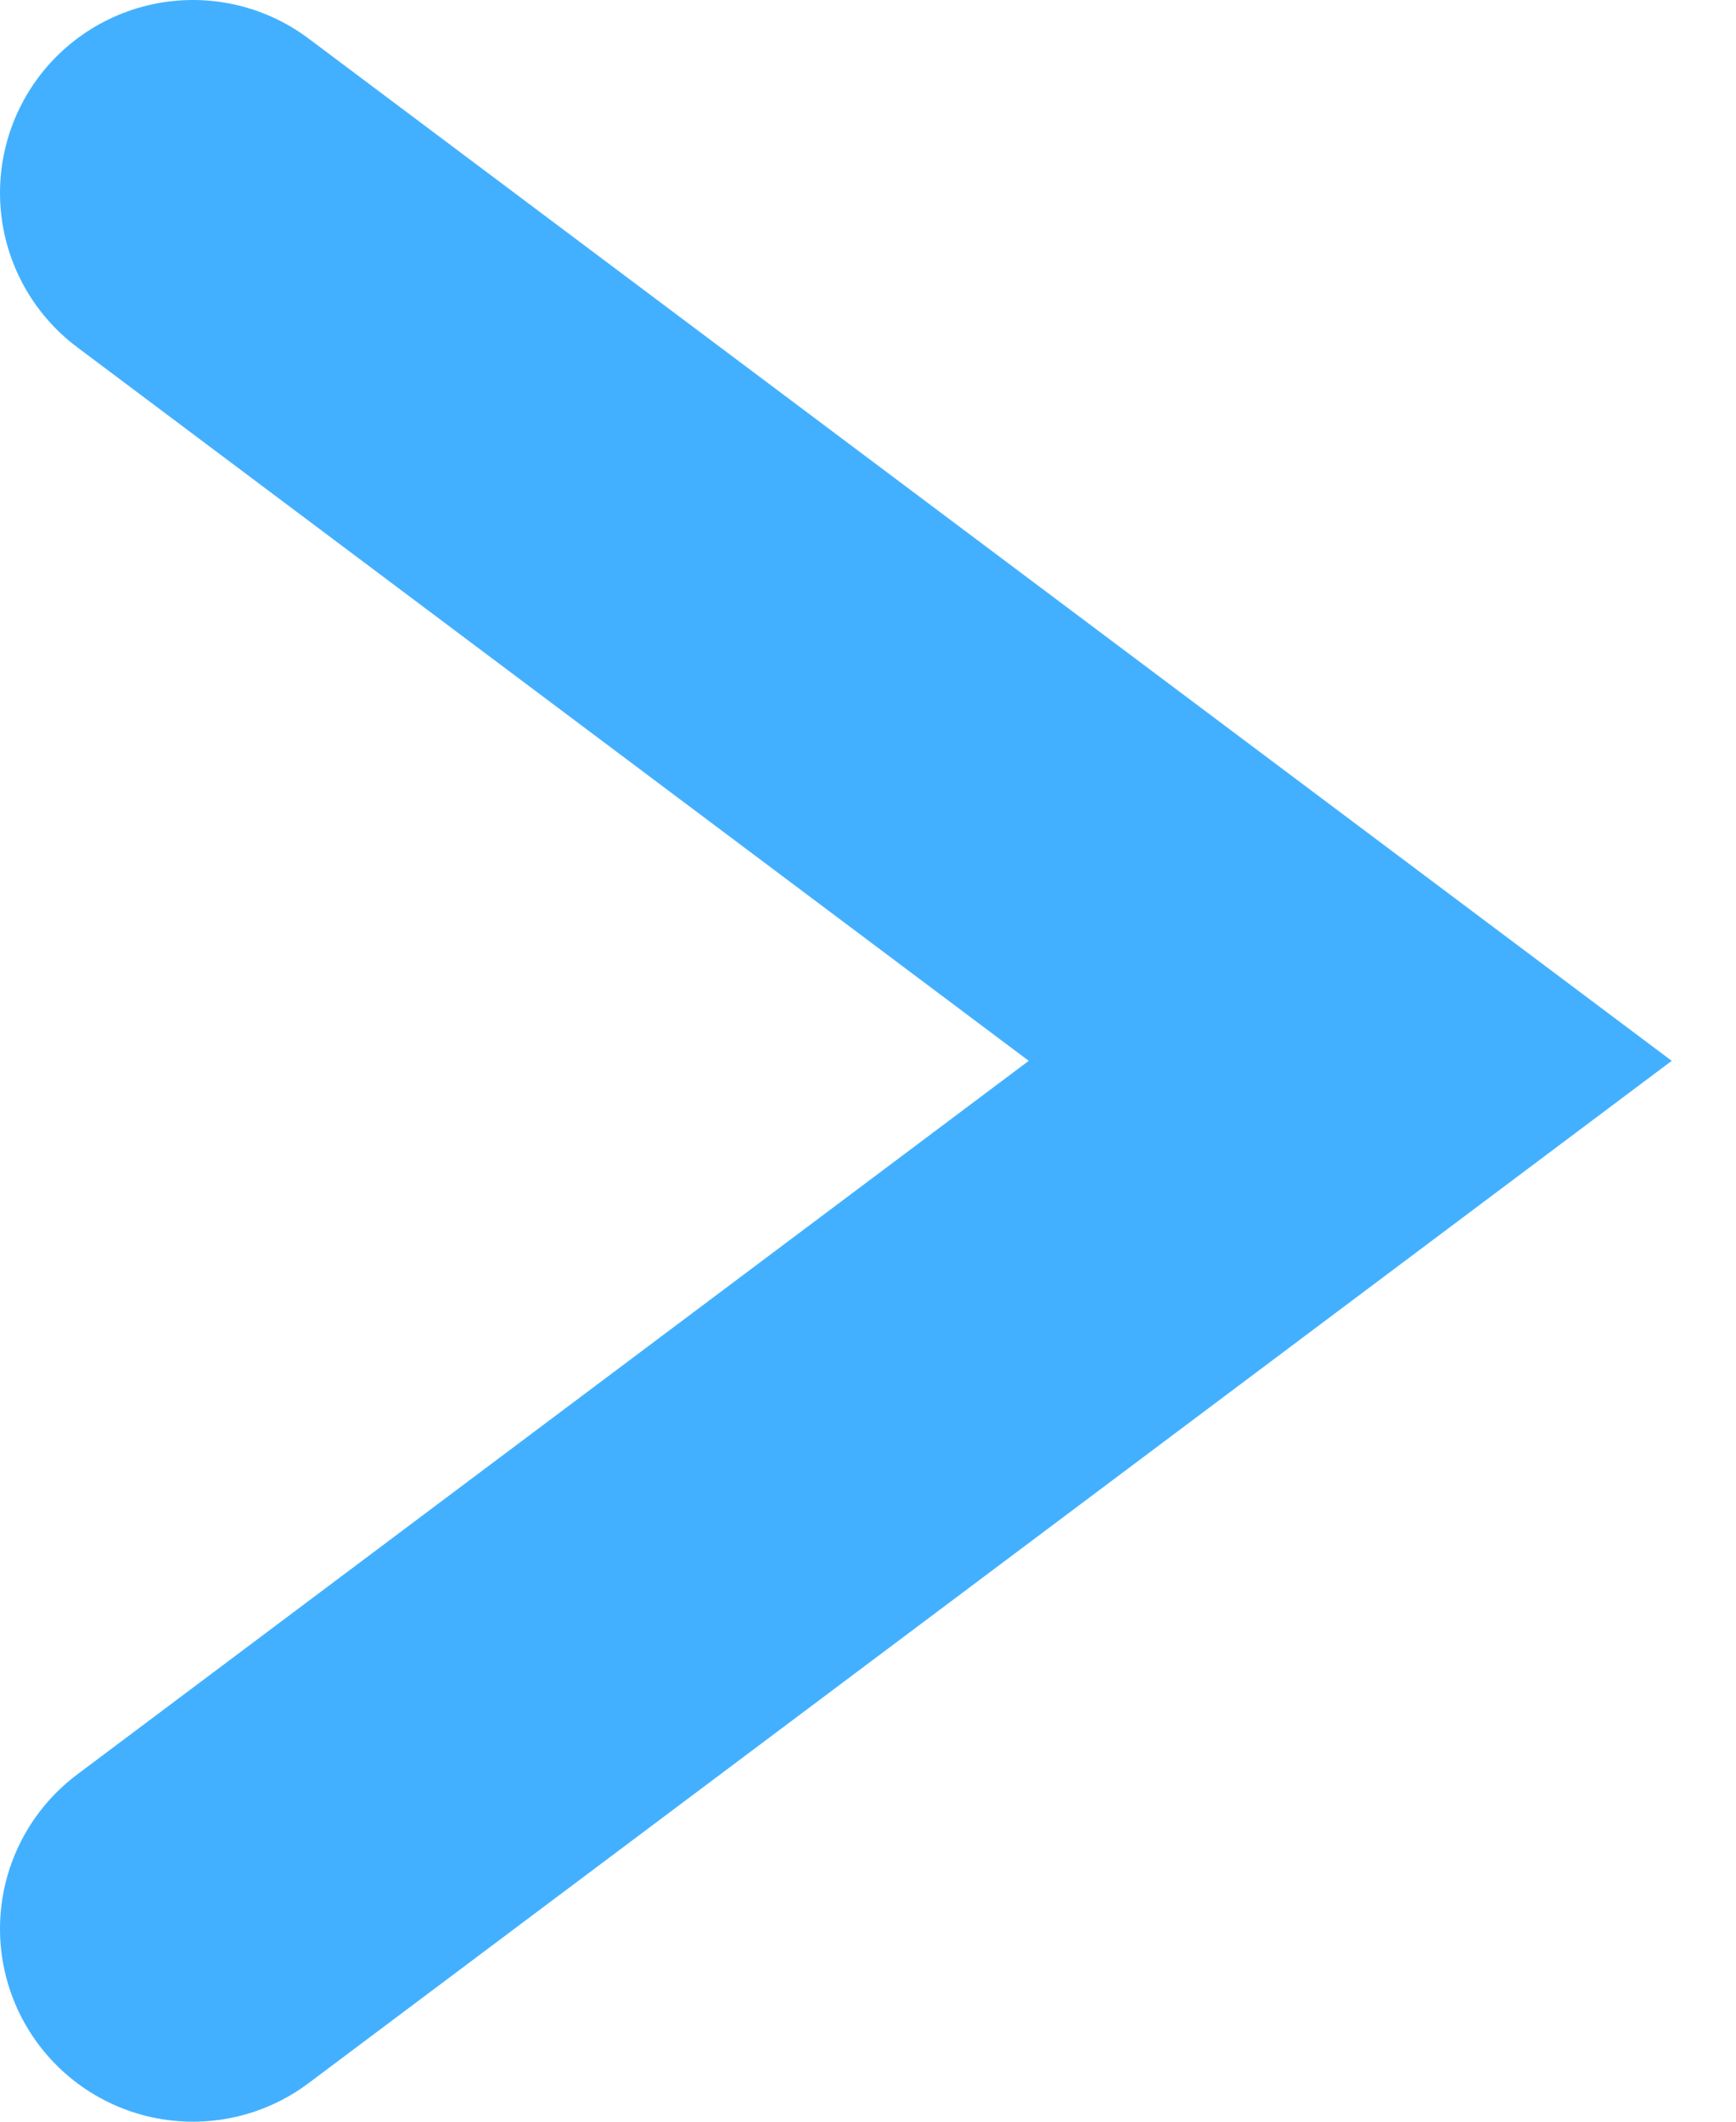
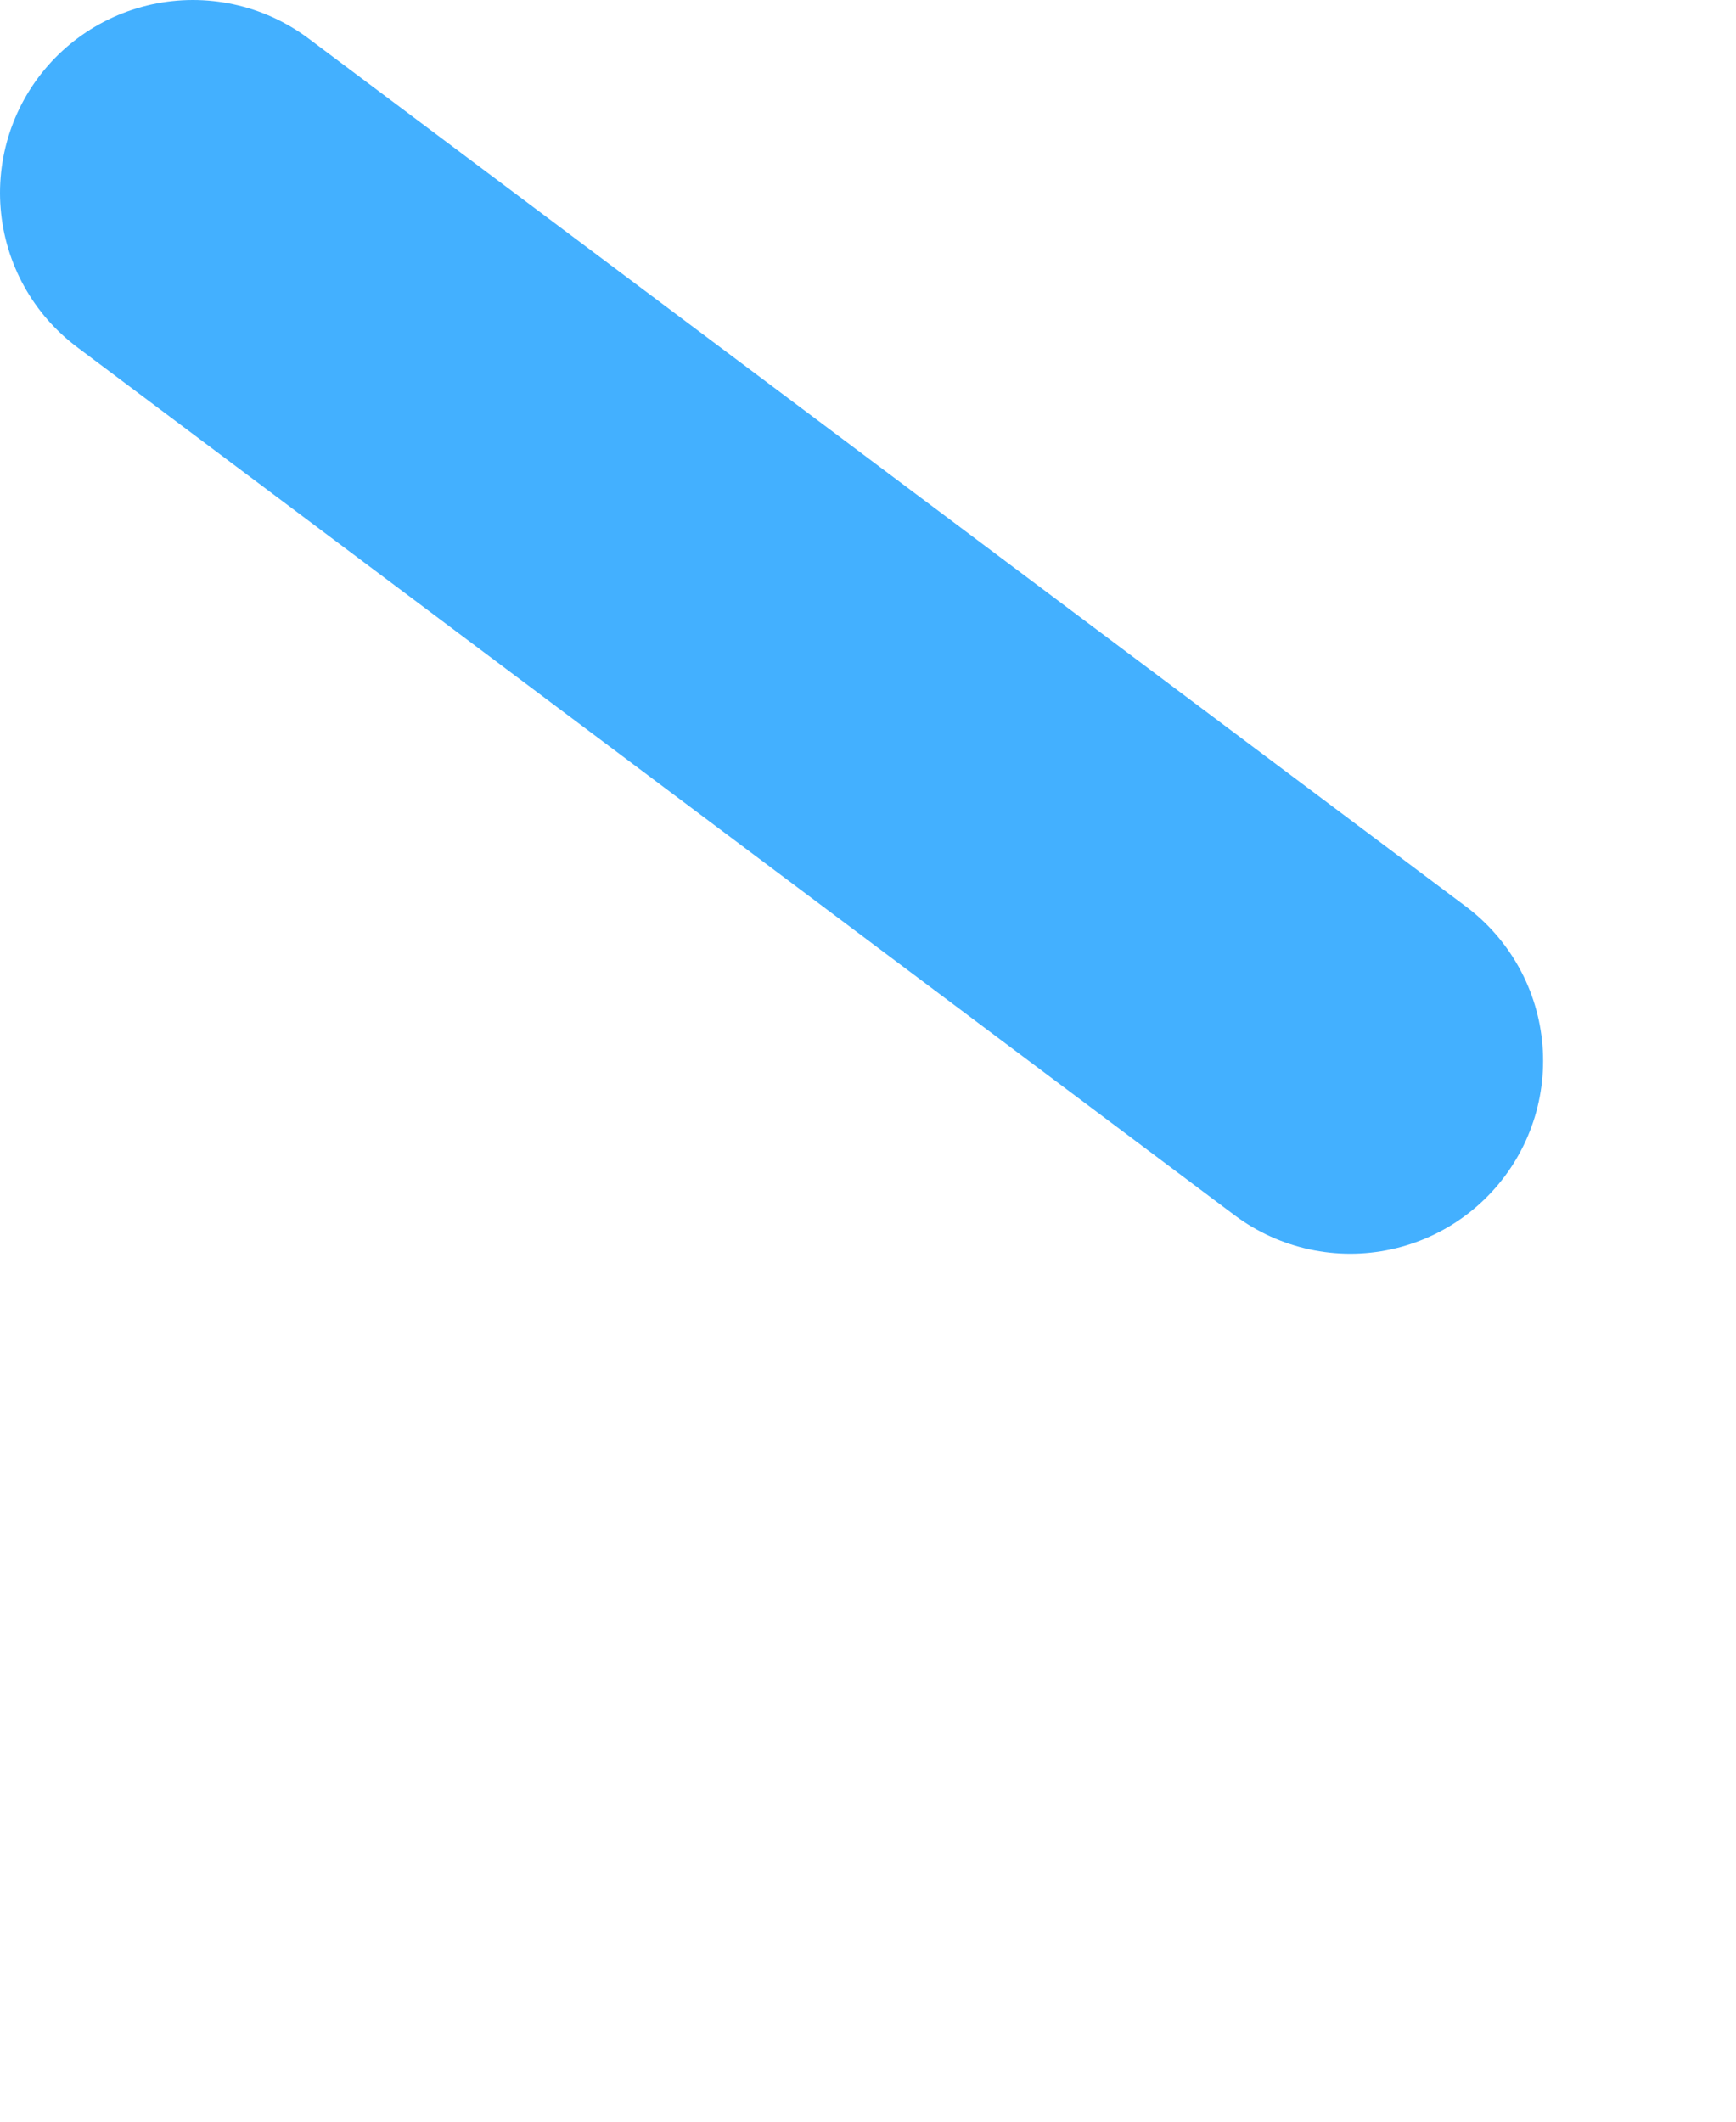
<svg xmlns="http://www.w3.org/2000/svg" width="9" height="11" viewBox="0 0 9 11" fill="none">
-   <path d="M1 1L7 5.5L1 10" stroke="#43B0FF" stroke-width="2" stroke-linecap="round" />
+   <path d="M1 1L7 5.5" stroke="#43B0FF" stroke-width="2" stroke-linecap="round" />
</svg>